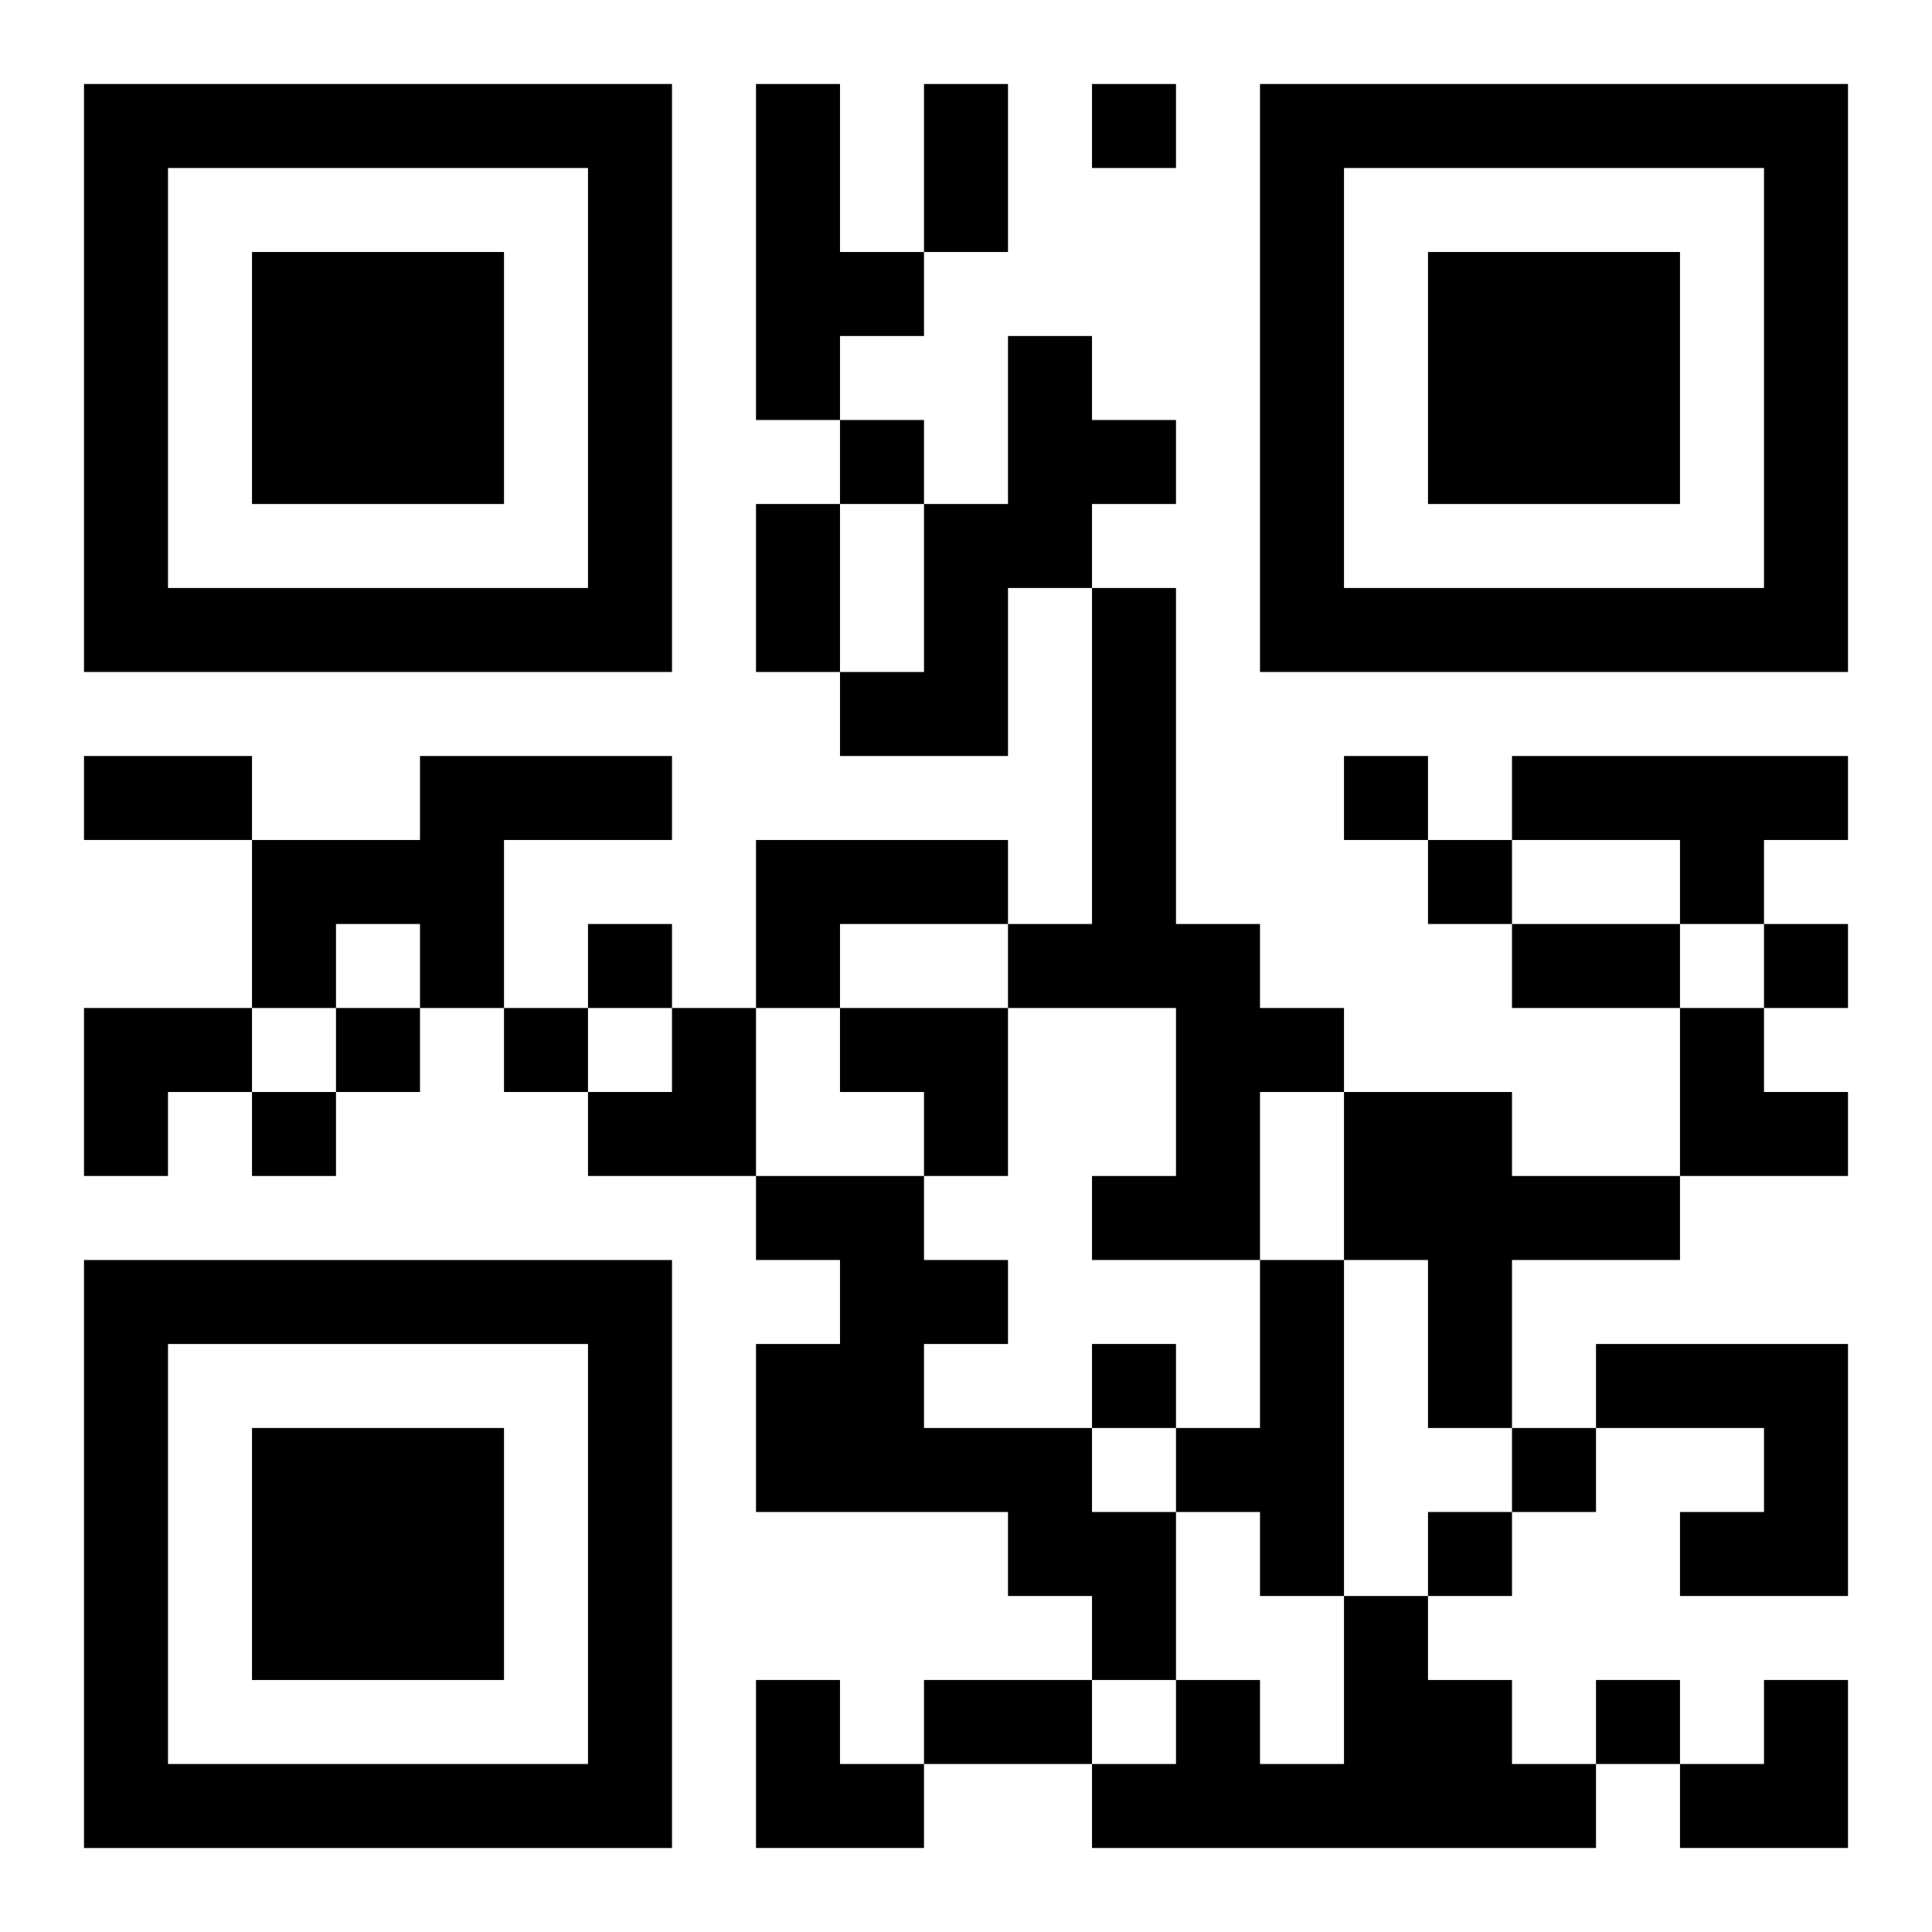
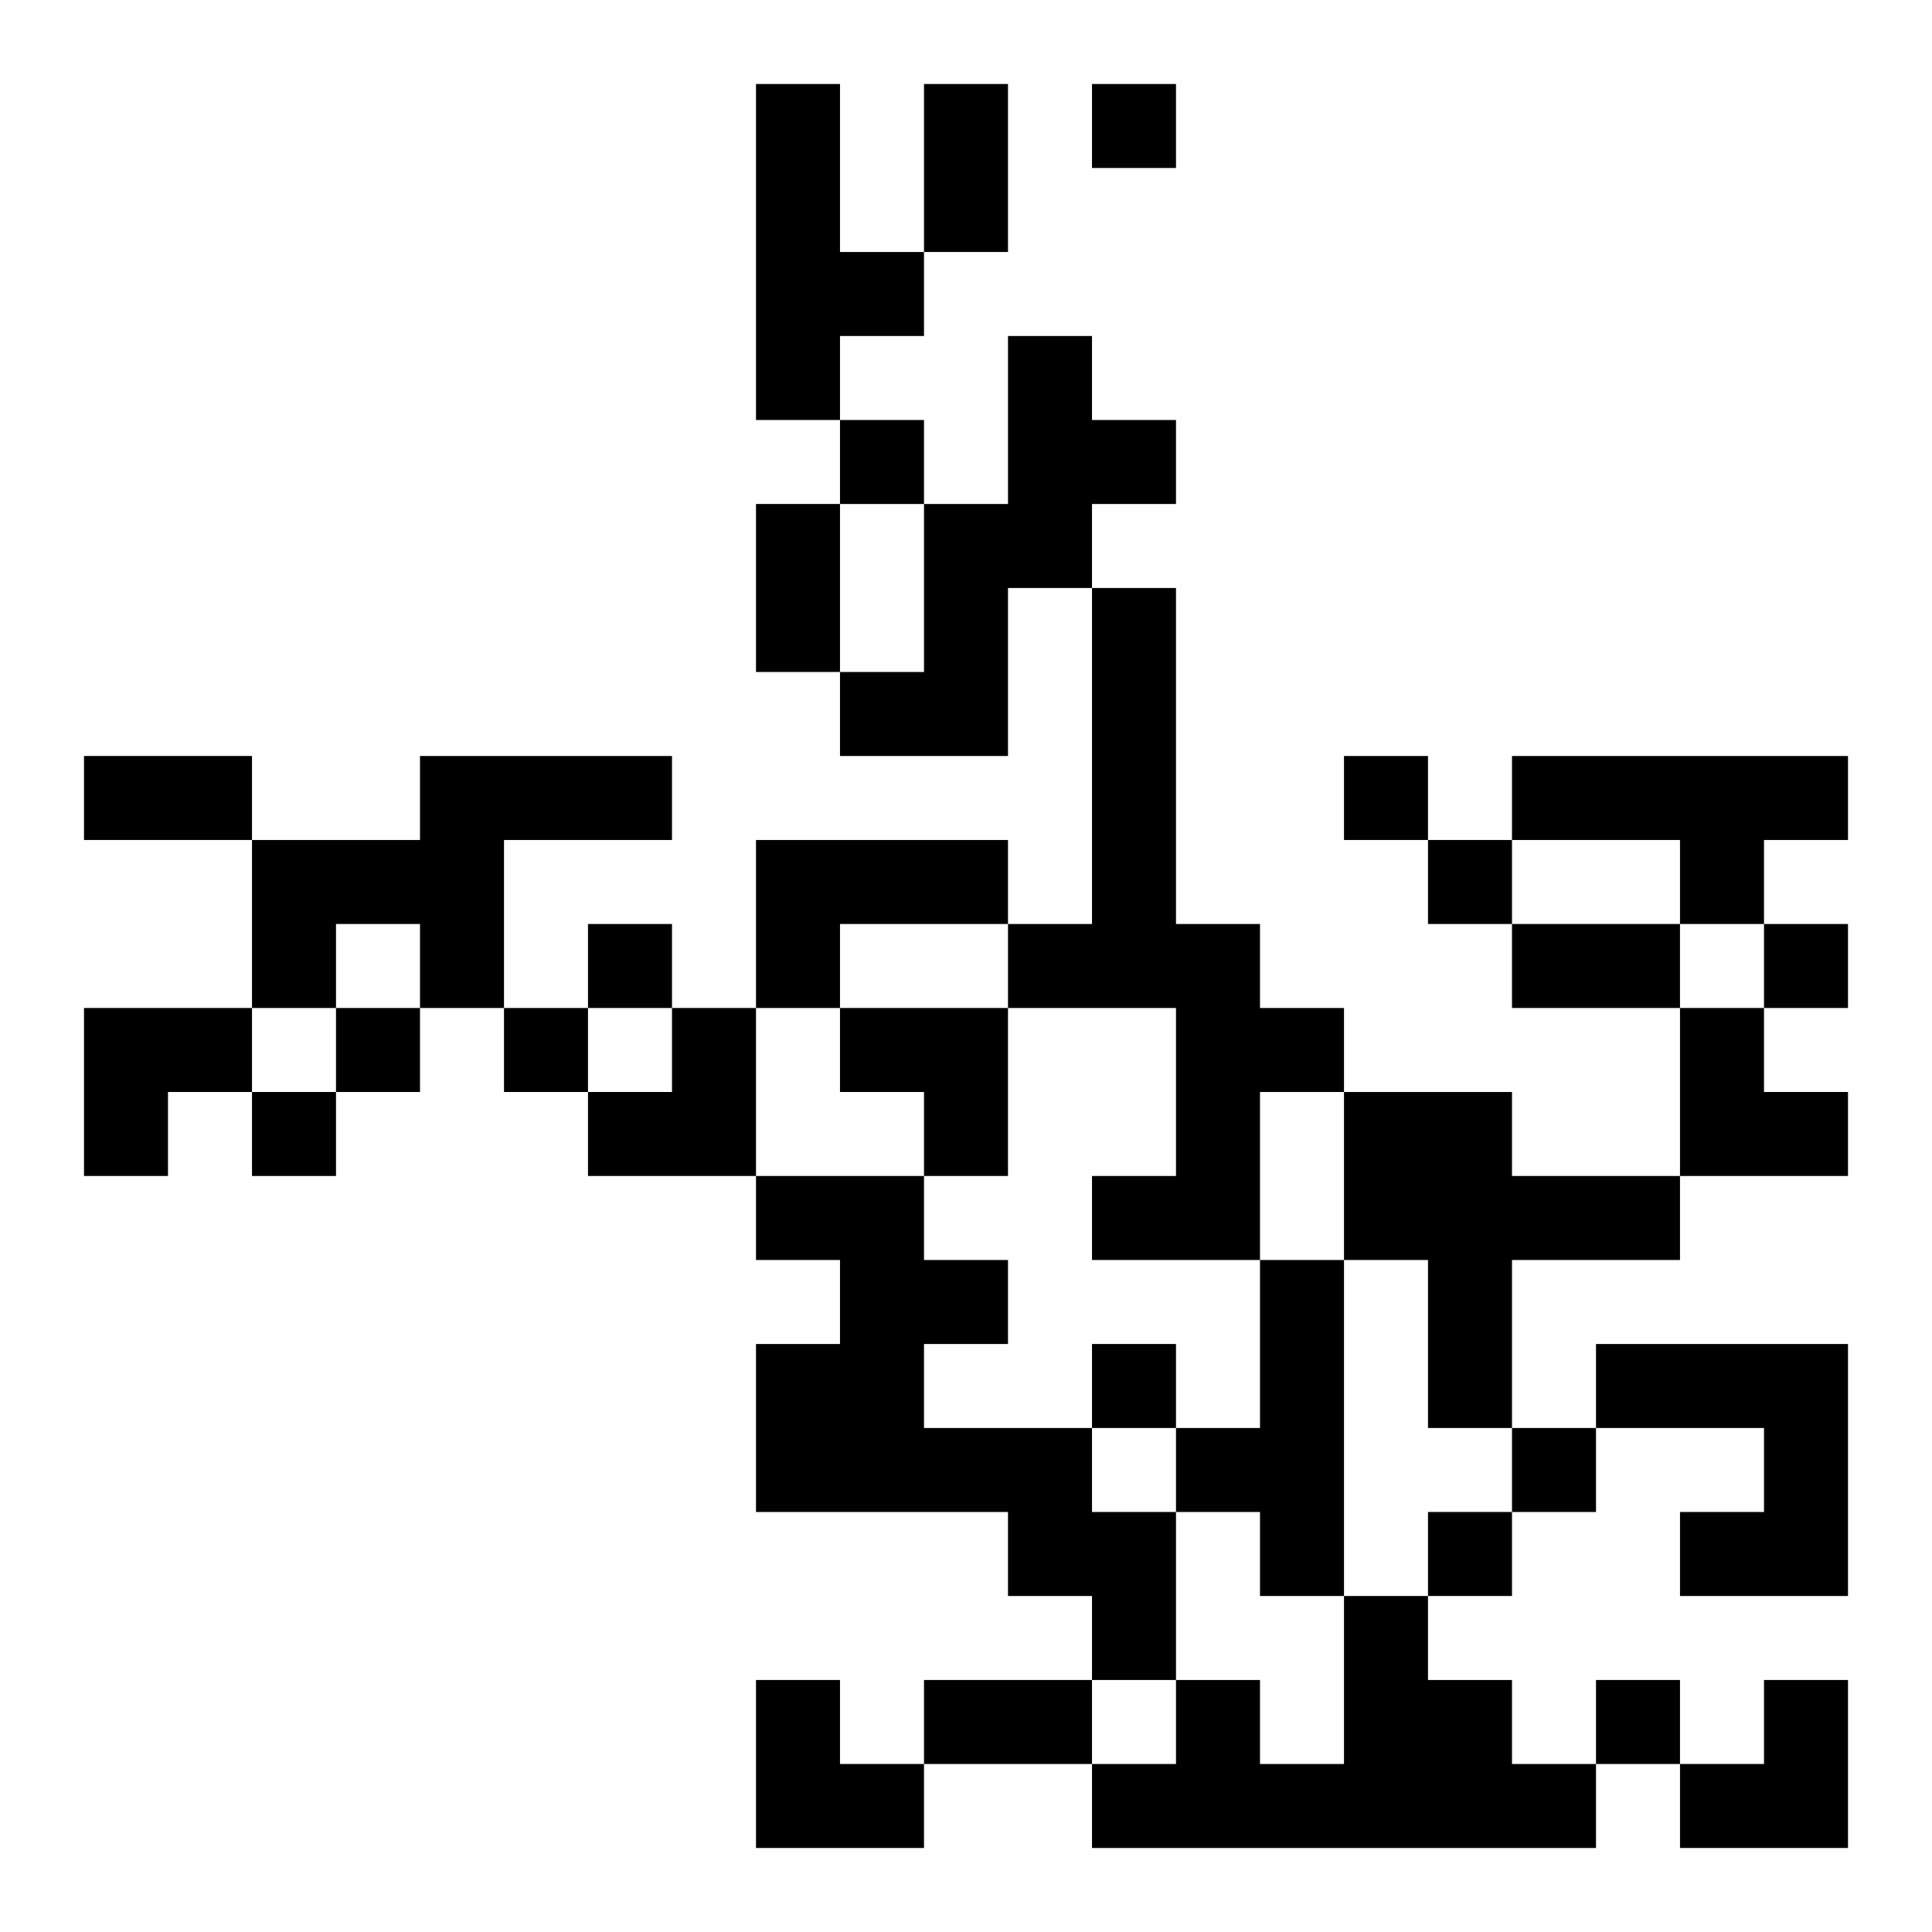
<svg xmlns="http://www.w3.org/2000/svg" xmlns:xlink="http://www.w3.org/1999/xlink" width="250" height="250" baseProfile="full" version="1.1" viewBox="-1 -1 23 23">
  <symbol id="a">
-     <path d="m0 7v7h7v-7h-7zm1 1h5v5h-5v-5zm1 1v3h3v-3h-3z" />
-   </symbol>
+     </symbol>
  <use y="-7" xlink:href="#a" />
  <use y="7" xlink:href="#a" />
  <use x="14" y="-7" xlink:href="#a" />
  <path d="m8 0h1v2h1v1h-1v1h-1v-4m3 3h1v1h1v1h-1v1h-1v2h-2v-1h1v-2h1v-2m1 3h1v4h1v1h1v1h-1v2h-2v-1h1v-2h-2v-1h1v-4m-8 2h3v1h-2v2h-1v-1h-1v1h-1v-2h2v-1m13 0h4v1h-1v1h-1v-1h-2v-1m-9 1h3v1h-2v1h-1v-2m7 3h2v1h2v1h-2v2h-1v-2h-1v-2m-7 1h2v1h1v1h-1v1h2v1h1v2h-1v-1h-1v-1h-3v-2h1v-1h-1v-1m6 1h1v4h-1v-1h-1v-1h1v-2m4 1h3v3h-2v-1h1v-1h-2v-1m-3 3h1v1h1v1h1v1h-6v-1h1v-1h1v1h1v-2m-3-18v1h1v-1h-1m-3 4v1h1v-1h-1m6 4v1h1v-1h-1m1 1v1h1v-1h-1m-10 1v1h1v-1h-1m14 0v1h1v-1h-1m-17 1v1h1v-1h-1m2 0v1h1v-1h-1m-3 1v1h1v-1h-1m10 3v1h1v-1h-1m5 1v1h1v-1h-1m-1 1v1h1v-1h-1m2 2v1h1v-1h-1m-8-19h1v2h-1v-2m-2 5h1v2h-1v-2m-8 3h2v1h-2v-1m17 2h2v1h-2v-1m-7 9h2v1h-2v-1m-10-8h2v1h-1v1h-1zm6 0m1 0h1v2h-2v-1h1zm2 0h2v2h-1v-1h-1zm10 0h1v1h1v1h-2zm-11 8h1v1h1v1h-2zm11 0m1 0h1v2h-2v-1h1z" />
</svg>